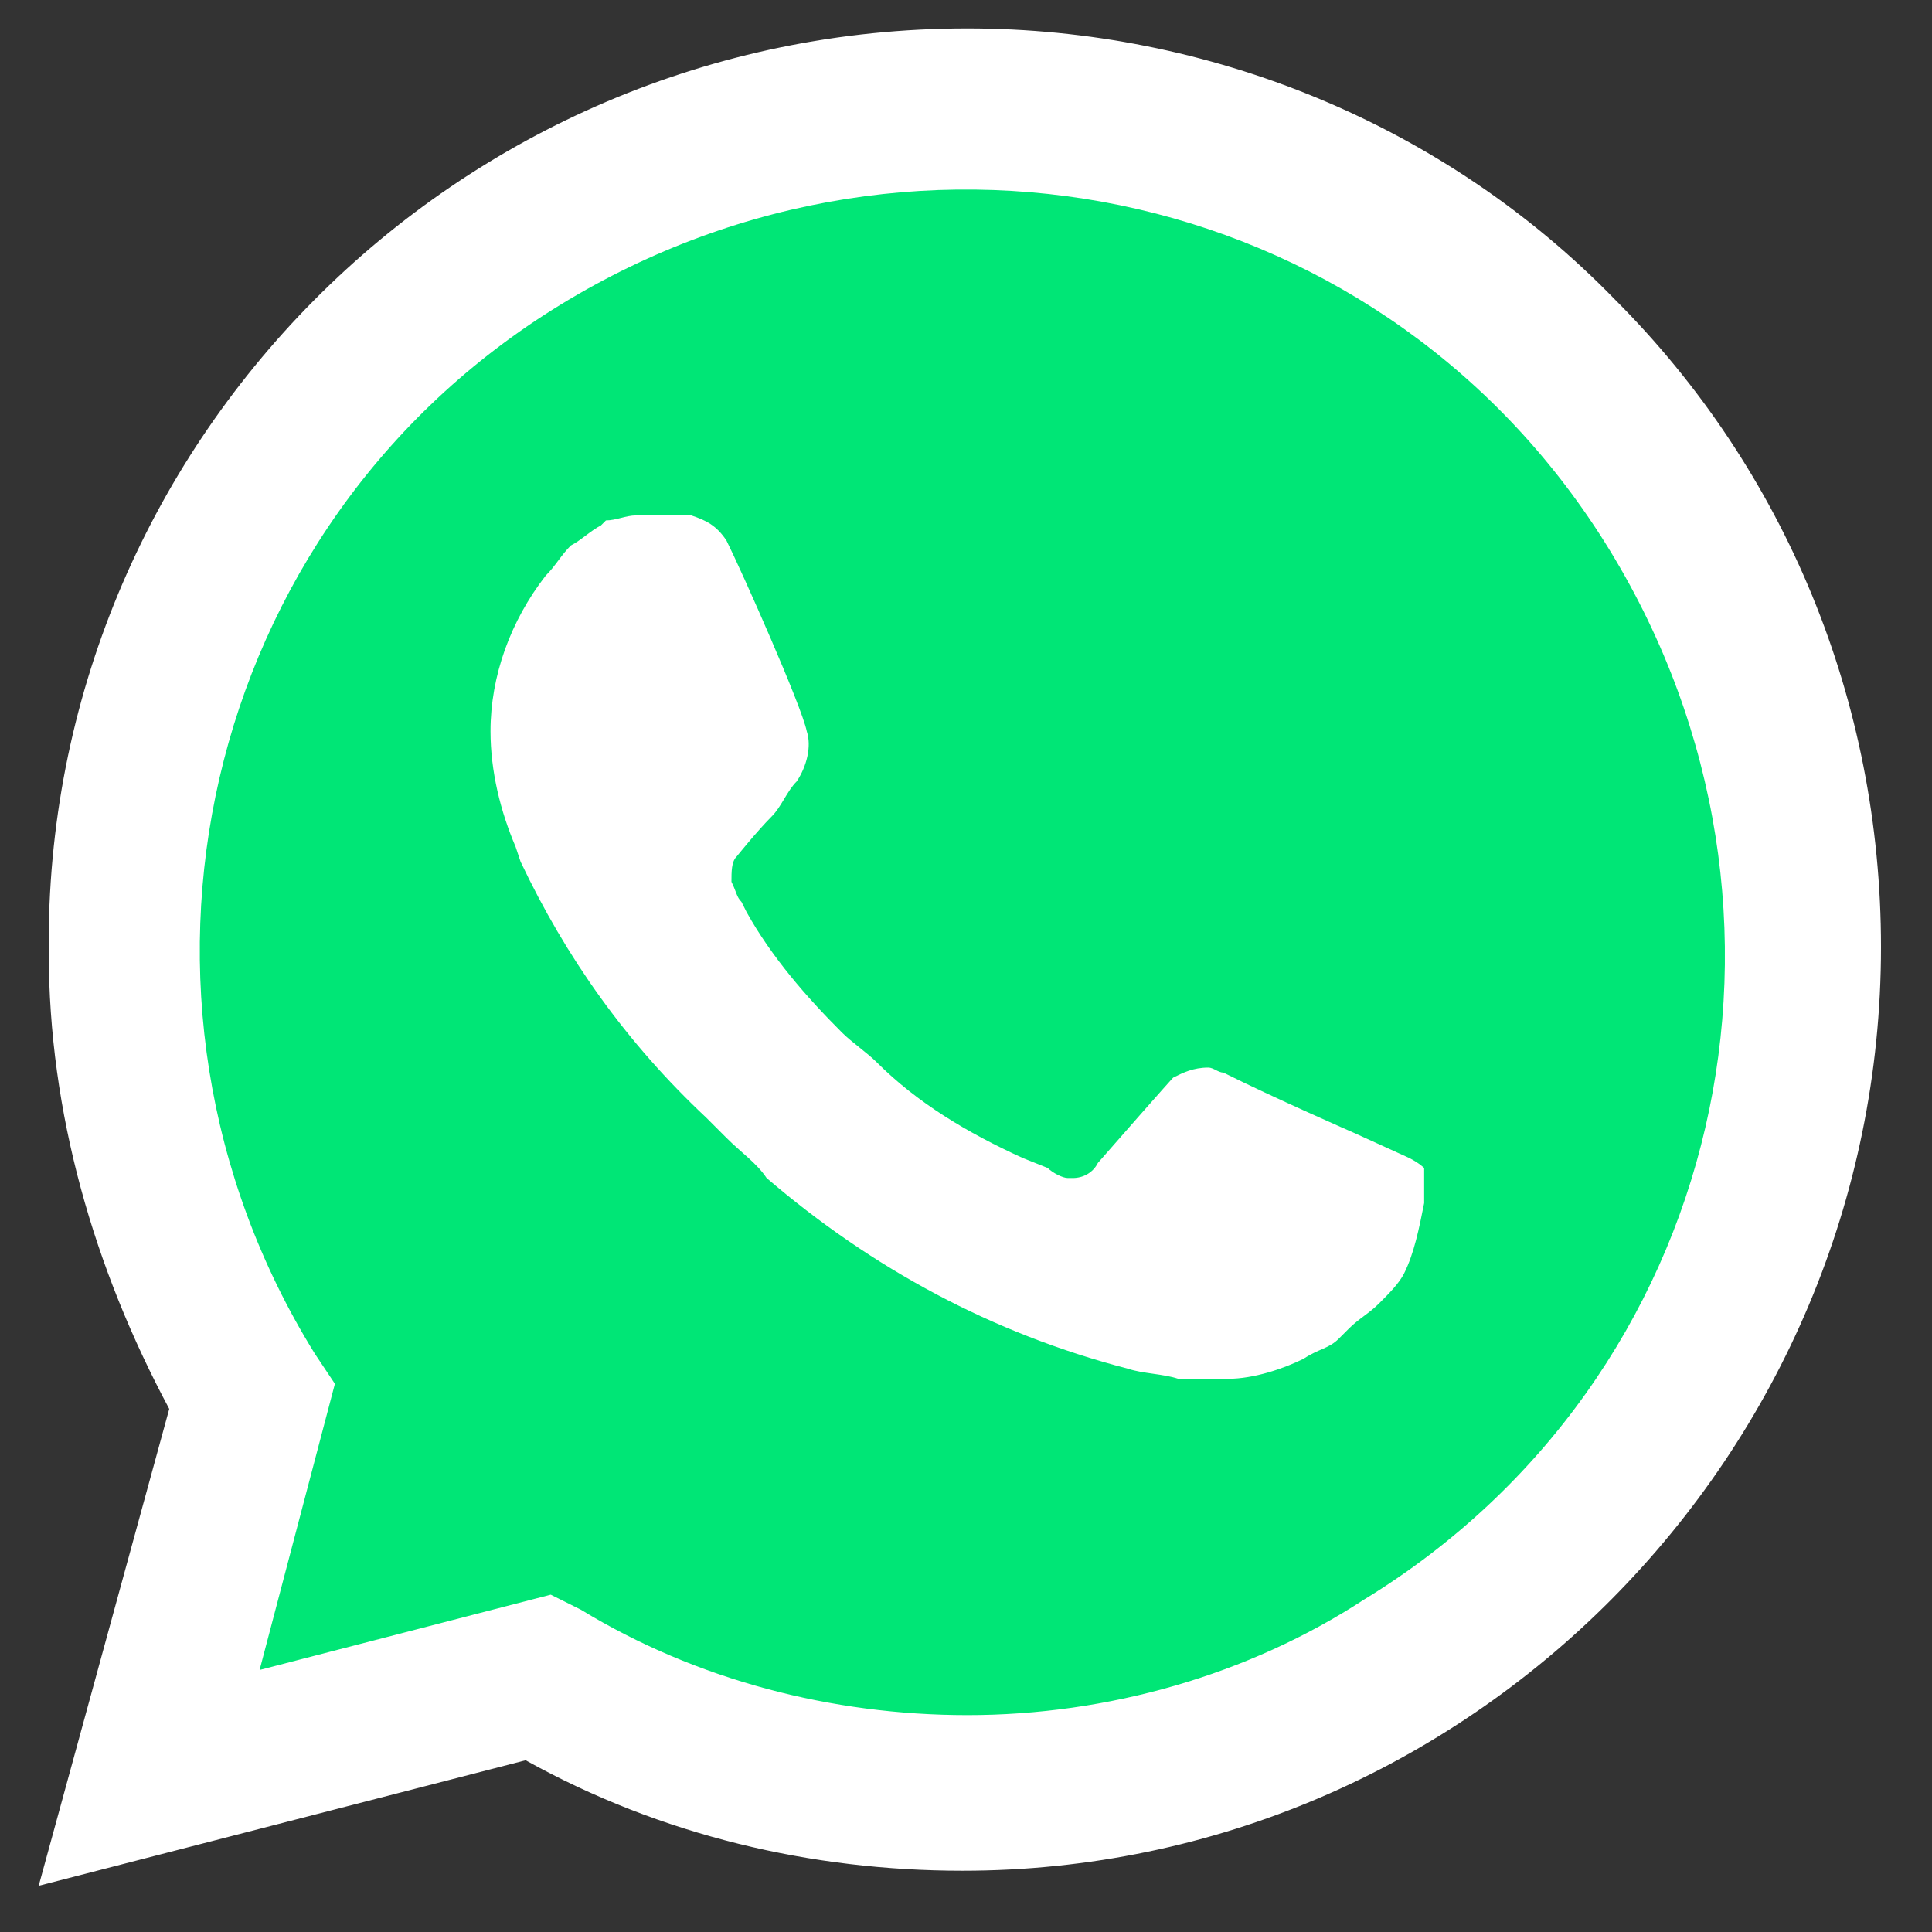
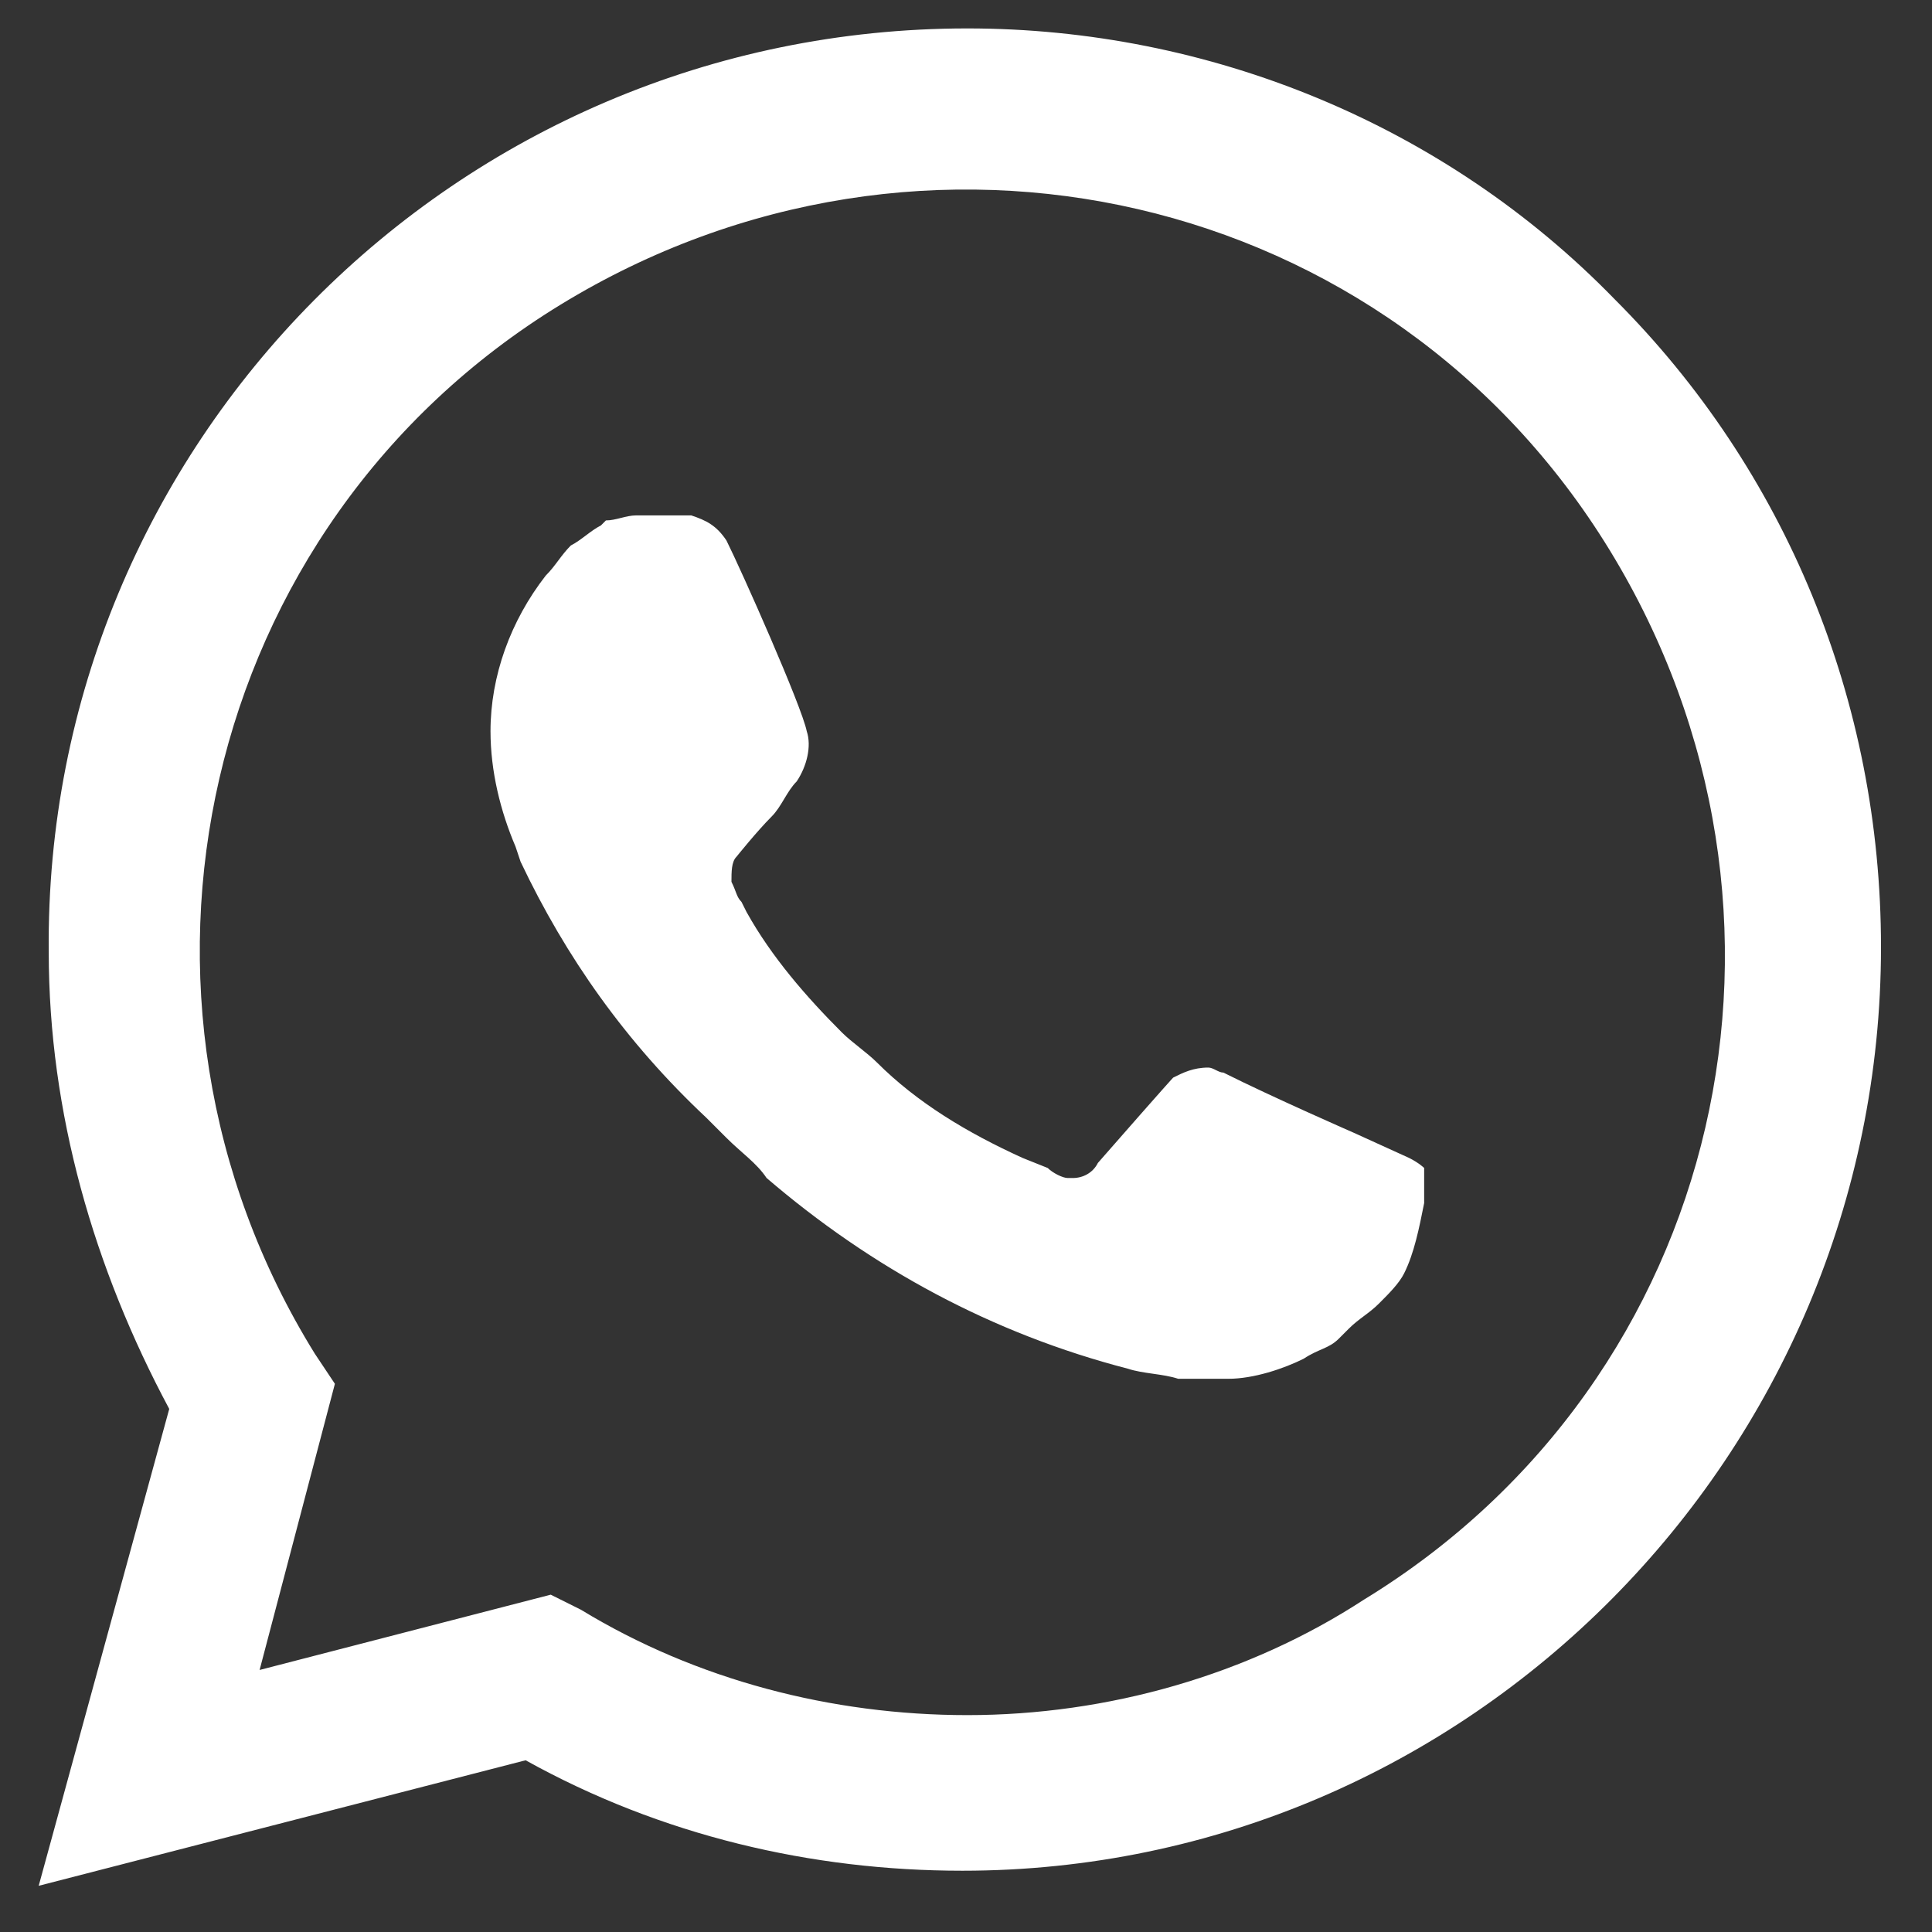
<svg xmlns="http://www.w3.org/2000/svg" width="35" height="35" viewBox="0 0 35 35" fill="none">
  <rect x="0" y="0" width="35" height="35" fill="#333333" stroke="none" />
-   <path d="M9.522 29.434L10.068 29.707C12.341 31.071 14.888 31.707 17.434 31.707C25.437 31.707 31.984 25.16 31.984 17.157C31.984 13.338 30.438 9.609 27.71 6.881C24.982 4.153 21.344 2.607 17.434 2.607C9.431 2.607 2.884 9.155 2.975 17.248C2.975 19.976 3.793 22.614 5.157 24.887L5.521 25.433L4.066 30.798L9.522 29.434Z" fill="#00E676" />
  <path d="M29.256 5.426C26.164 2.243 21.89 0.515 17.525 0.515C8.249 0.515 0.792 8.063 0.883 17.248C0.883 20.158 1.702 22.977 3.066 25.524L0.701 34.163L9.522 31.889C11.978 33.254 14.706 33.89 17.434 33.89C26.619 33.89 34.076 26.342 34.076 17.157C34.076 12.701 32.348 8.518 29.256 5.426H29.256ZM17.525 31.071C15.07 31.071 12.614 30.435 10.523 29.161L9.977 28.889L4.703 30.253L6.067 25.069L5.703 24.523C1.702 18.067 3.611 9.518 10.159 5.517C16.706 1.516 25.164 3.426 29.165 9.973C33.166 16.521 31.257 24.978 24.709 28.979C22.617 30.343 20.071 31.071 17.525 31.071V31.071ZM25.527 20.977L24.527 20.522C24.527 20.522 23.072 19.886 22.163 19.431C22.072 19.431 21.981 19.34 21.89 19.34C21.617 19.34 21.435 19.431 21.253 19.522C21.253 19.522 21.163 19.613 19.889 21.068C19.798 21.25 19.616 21.341 19.435 21.341H19.344C19.253 21.341 19.071 21.25 18.98 21.159L18.525 20.977C17.525 20.522 16.616 19.977 15.888 19.249C15.706 19.067 15.433 18.885 15.251 18.703C14.615 18.067 13.978 17.339 13.524 16.521L13.433 16.339C13.342 16.248 13.342 16.157 13.251 15.975C13.251 15.793 13.251 15.611 13.342 15.521C13.342 15.521 13.706 15.066 13.978 14.793C14.16 14.611 14.251 14.338 14.433 14.156C14.615 13.884 14.706 13.52 14.615 13.247C14.524 12.792 13.433 10.337 13.16 9.791C12.978 9.519 12.796 9.428 12.523 9.337H11.523C11.341 9.337 11.159 9.428 10.977 9.428L10.886 9.519C10.704 9.61 10.523 9.791 10.341 9.882C10.159 10.064 10.068 10.246 9.886 10.428C9.249 11.246 8.886 12.247 8.886 13.247C8.886 13.975 9.068 14.702 9.34 15.339L9.431 15.611C10.25 17.339 11.341 18.885 12.796 20.249L13.16 20.613C13.433 20.886 13.706 21.068 13.887 21.34C15.797 22.978 17.98 24.16 20.435 24.796C20.708 24.887 21.072 24.887 21.344 24.978H22.254C22.709 24.978 23.254 24.796 23.618 24.614C23.891 24.433 24.073 24.433 24.254 24.251L24.436 24.069C24.618 23.887 24.8 23.796 24.982 23.614C25.164 23.432 25.346 23.25 25.437 23.068C25.619 22.705 25.709 22.25 25.8 21.795V21.159C25.8 21.159 25.709 21.068 25.527 20.977Z" fill="white" />
</svg>